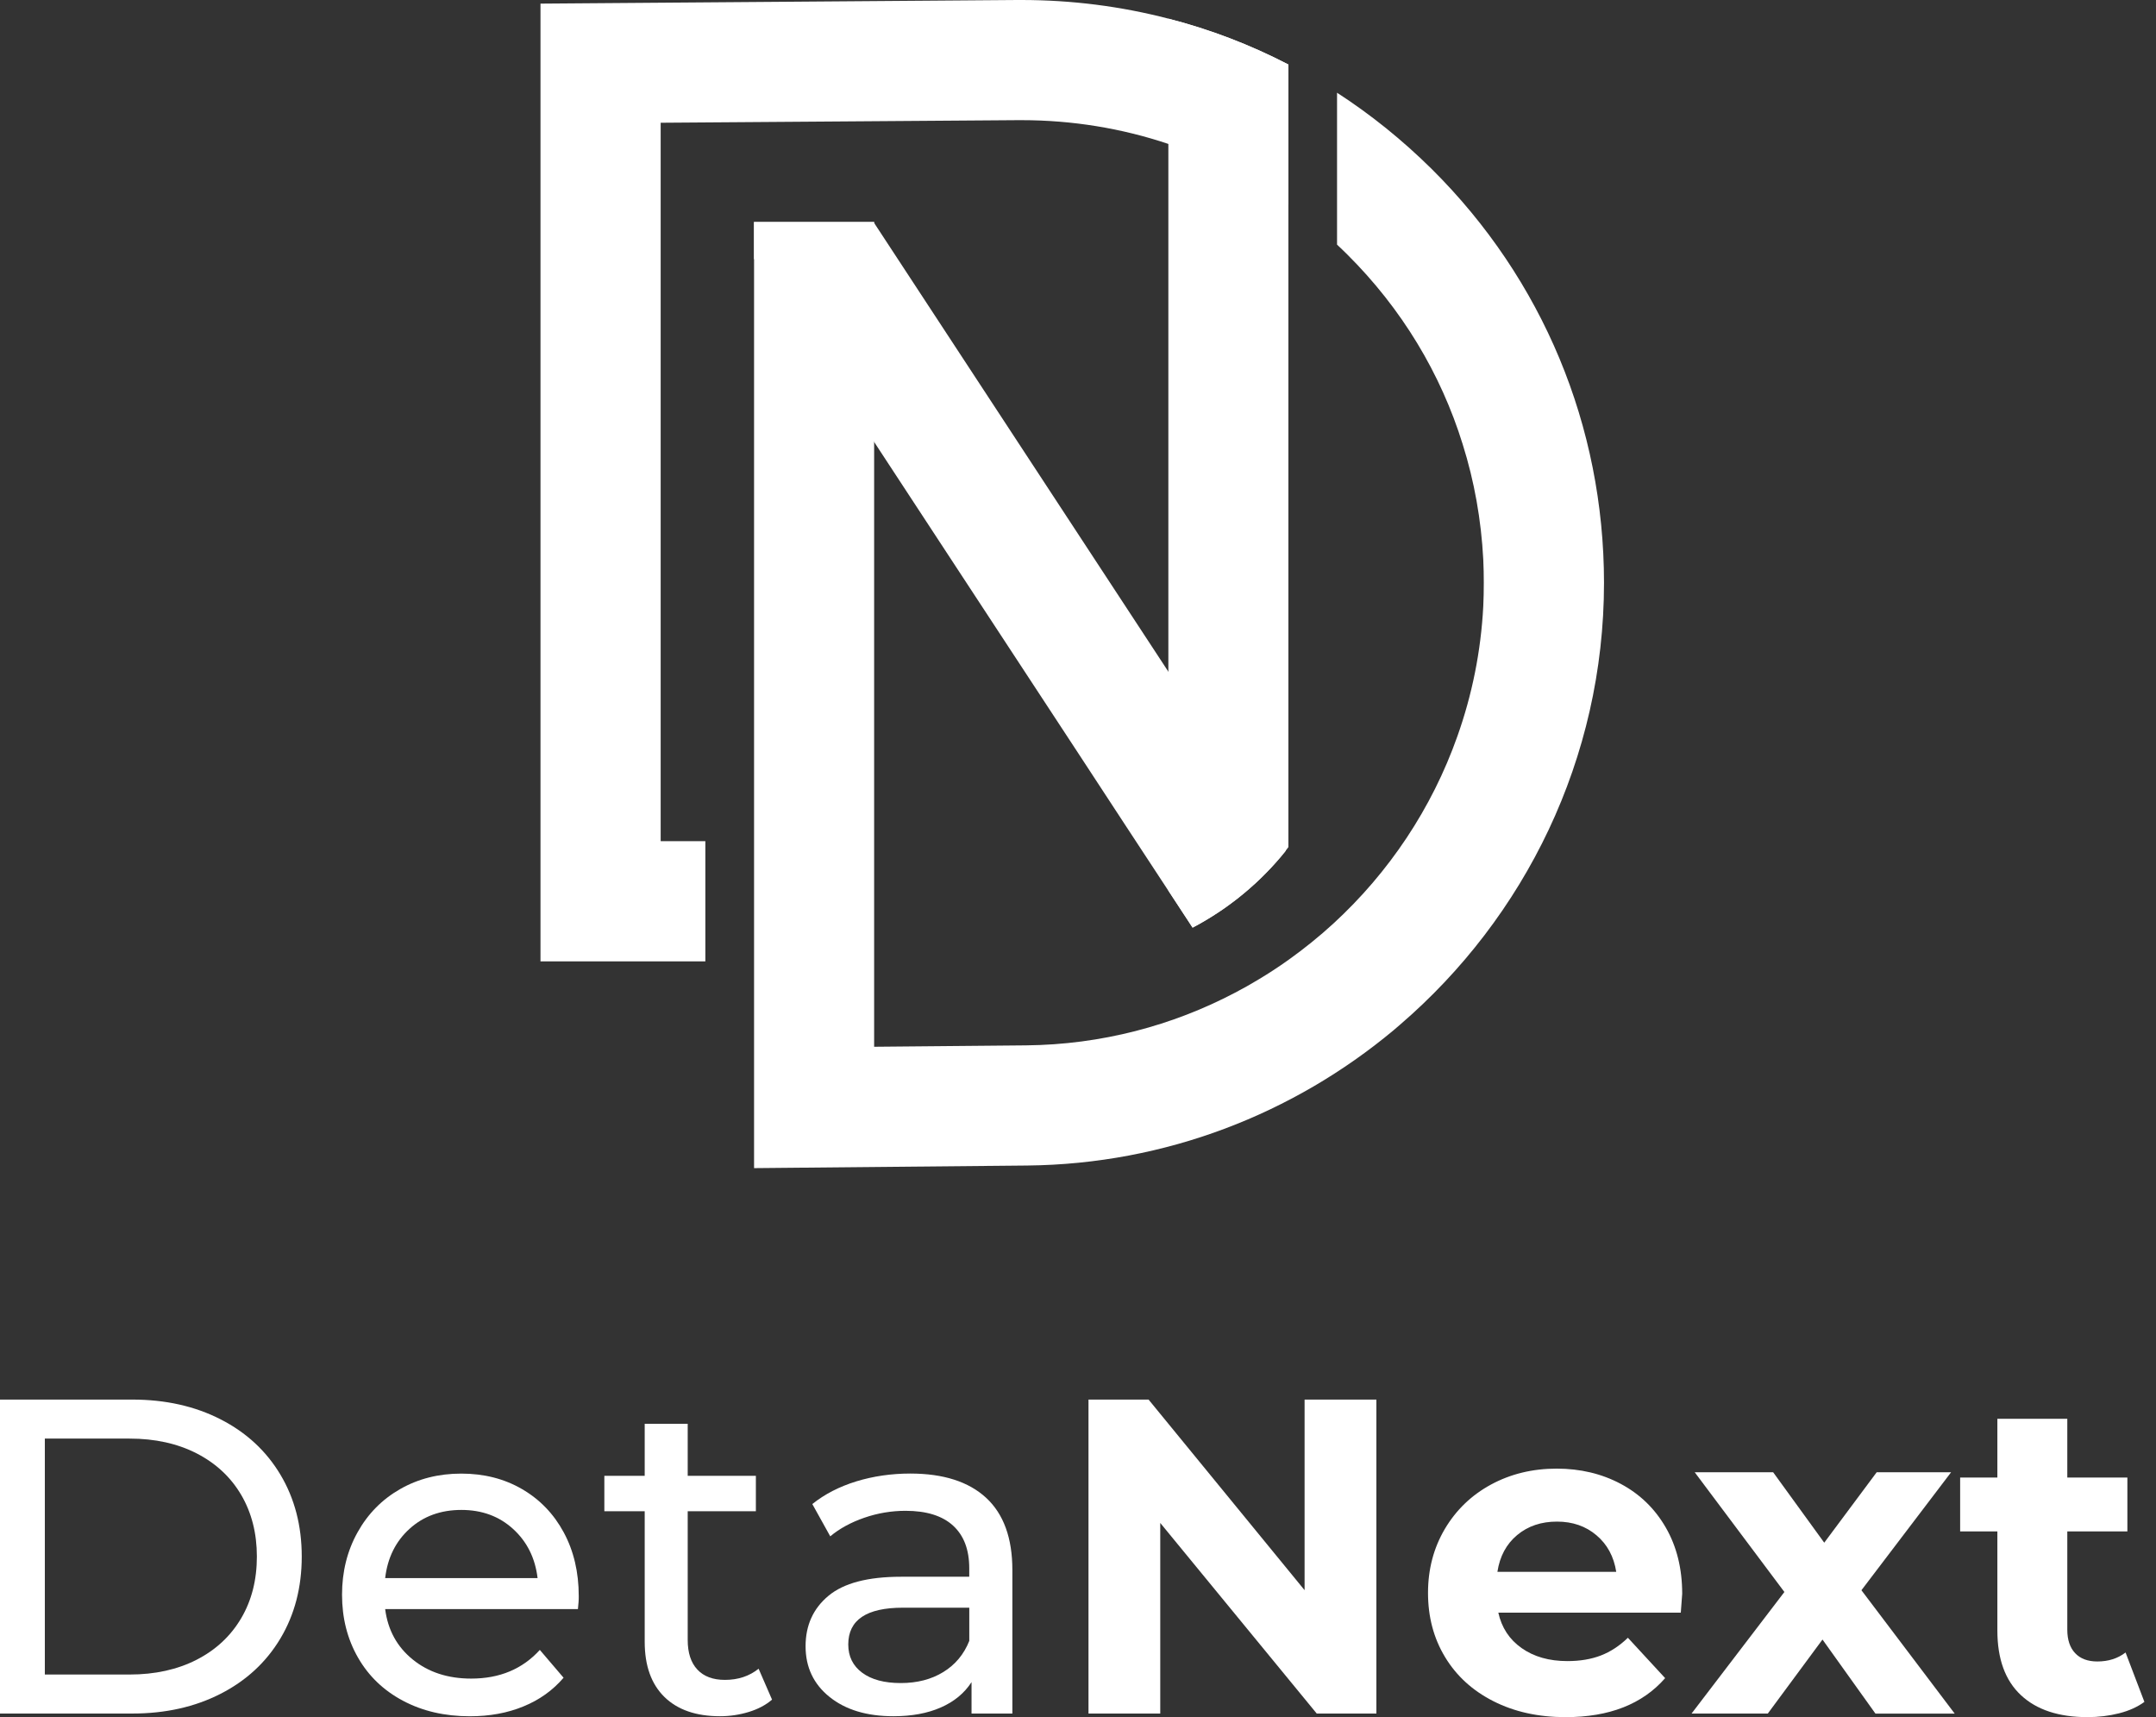
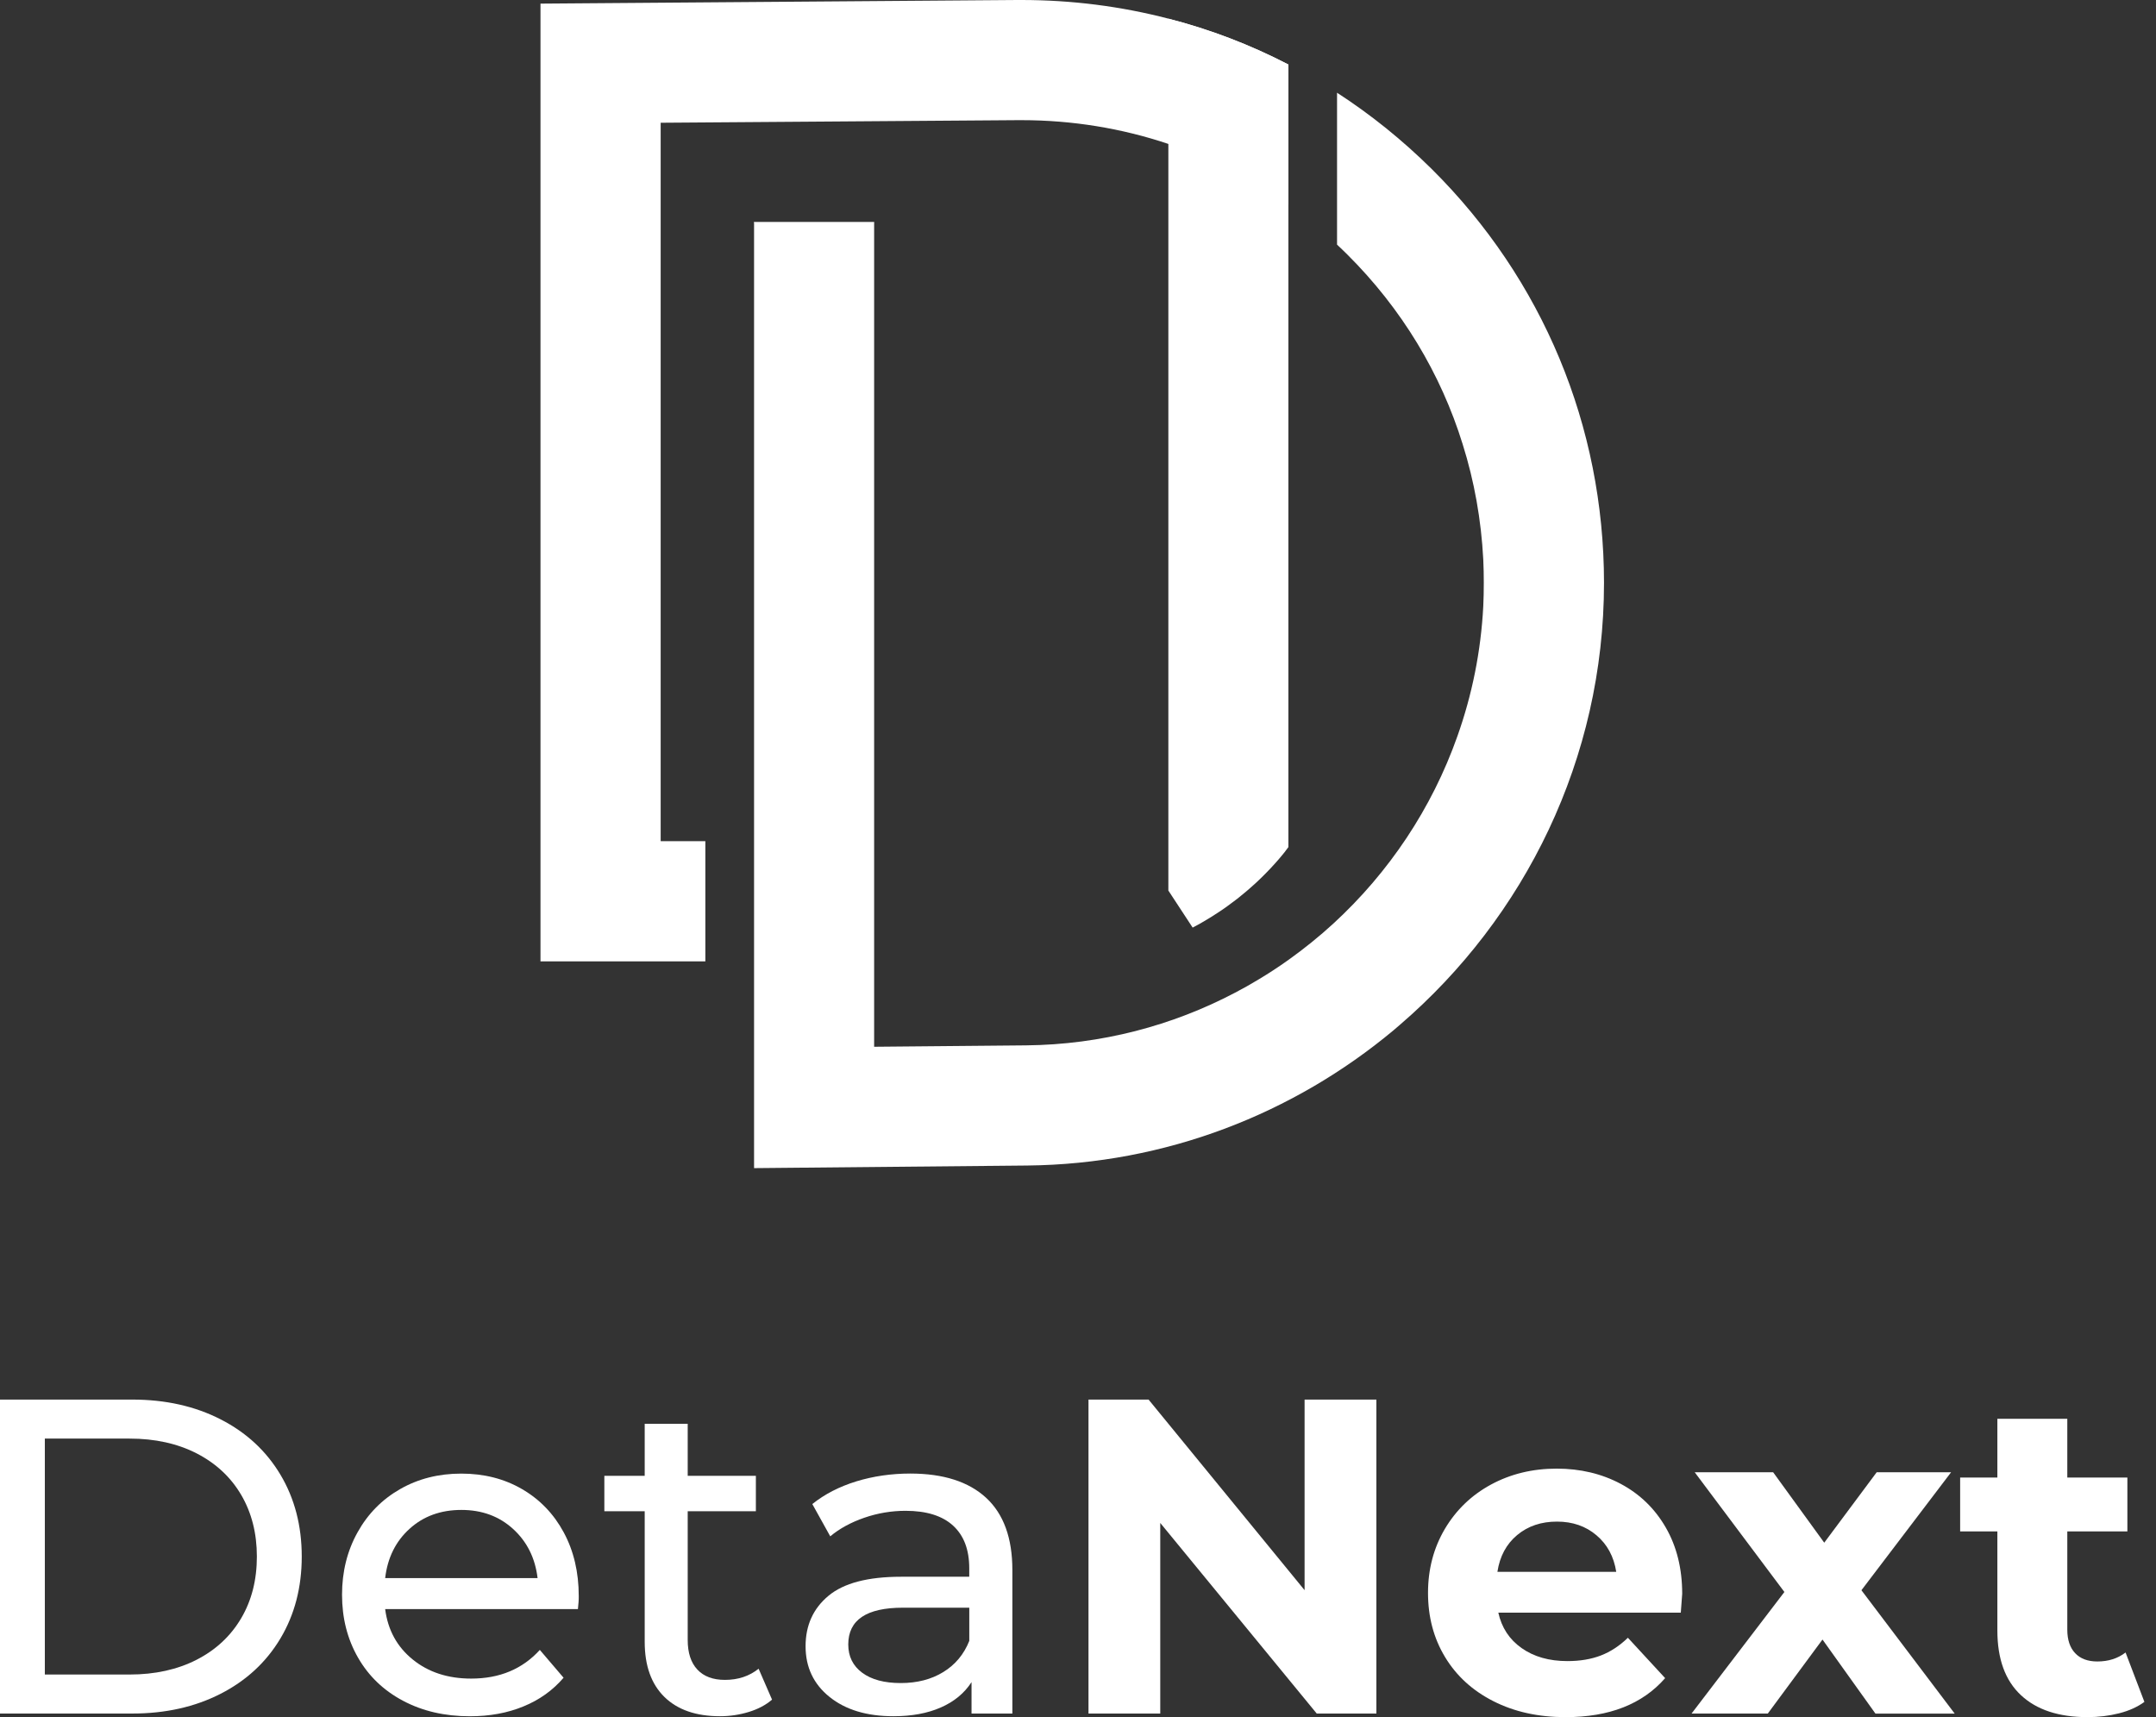
<svg xmlns="http://www.w3.org/2000/svg" width="113" height="90" viewBox="0 0 113 90" fill="none">
  <rect x="0" y="0" width="113" height="90" fill="#333333" stroke="none" />
  <path d="M39.517 11.644V11.672H45.807L45.812 11.679V11.644H39.517Z" fill="white" />
  <path d="M39.517 11.644V11.672H45.807L45.81 11.68V11.644H39.517ZM75.043 8.862C73.507 7.344 71.846 6.003 70.077 4.86V12.822C70.255 12.99 70.436 13.161 70.611 13.336C73.454 16.163 75.511 19.564 76.663 23.289C77.272 25.224 77.633 27.249 77.741 29.327C77.761 29.733 77.768 30.136 77.768 30.542C77.768 30.956 77.761 31.369 77.741 31.775C77.618 34.151 77.149 36.437 76.385 38.587C75.047 42.375 72.793 45.733 69.889 48.402C69.143 49.087 68.354 49.723 67.529 50.312C67.016 50.678 66.495 51.019 65.954 51.342C65.558 51.583 65.152 51.811 64.739 52.026C61.449 53.758 57.717 54.753 53.766 54.791L45.815 54.864V11.644H39.522V61.225L53.829 61.089C61.114 61.017 67.805 58.362 73.033 54.004C73.146 53.909 73.261 53.811 73.374 53.711C79.912 48.092 84.069 39.773 84.069 30.54C84.064 22.344 80.862 14.639 75.043 8.862ZM34.624 6.434L53.358 6.298H53.541C56.194 6.298 58.784 6.722 61.231 7.542C63.469 8.286 65.588 9.359 67.529 10.742V3.381C65.53 2.346 63.421 1.536 61.231 0.975C58.751 0.331 56.173 0 53.541 0H53.308L28.328 0.19V50.39H36.969V44.089H34.627V6.434H34.624Z" fill="white" />
-   <path d="M39.517 11.644V11.672H45.807L45.812 11.679V11.644H39.517Z" fill="white" />
-   <path d="M67.389 44.591C66.061 46.247 64.398 47.626 62.504 48.621L61.231 46.678L59.022 43.312L56.527 39.5L50.336 30.061L45.812 23.159L39.519 13.562V11.672H45.809L45.812 11.68L50.336 18.58L60.505 34.089L61.231 35.197L63.616 38.836L67.389 44.591Z" fill="white" />
  <path d="M67.527 3.384V44.4C67.482 44.463 67.434 44.523 67.387 44.586C67.374 44.606 67.357 44.626 67.339 44.651C67.286 44.713 67.239 44.773 67.189 44.836C67.058 44.994 66.928 45.147 66.8 45.285C66.65 45.453 66.495 45.616 66.337 45.776L66.335 45.779C66.177 45.941 66.011 46.099 65.846 46.255C65.723 46.367 65.596 46.483 65.468 46.593C65.405 46.651 65.34 46.706 65.275 46.758C65.137 46.876 64.999 46.989 64.854 47.102C64.816 47.13 64.779 47.16 64.741 47.187C64.606 47.29 64.473 47.39 64.335 47.49C64.298 47.518 64.255 47.548 64.215 47.576C64.042 47.696 63.872 47.814 63.691 47.926C63.501 48.049 63.306 48.172 63.11 48.285C62.91 48.403 62.712 48.513 62.509 48.618L61.236 46.676V0.978C63.419 1.539 65.528 2.346 67.527 3.384Z" fill="white" />
  <path d="M0 73.356H6.932C8.67 73.356 10.214 73.702 11.561 74.391C12.909 75.08 13.954 76.047 14.698 77.293C15.442 78.539 15.815 79.97 15.815 81.584C15.815 83.198 15.442 84.629 14.698 85.875C13.954 87.121 12.907 88.088 11.561 88.777C10.214 89.466 8.67 89.812 6.932 89.812H0V73.356ZM6.792 87.767C8.122 87.767 9.294 87.509 10.304 86.993C11.313 86.476 12.092 85.749 12.641 84.817C13.19 83.885 13.463 82.807 13.463 81.584C13.463 80.361 13.187 79.283 12.641 78.351C12.092 77.418 11.313 76.694 10.304 76.175C9.294 75.659 8.122 75.401 6.792 75.401H2.35V87.767H6.792Z" fill="white" />
  <path d="M30.29 84.336H20.187C20.327 85.434 20.811 86.316 21.632 86.98C22.454 87.647 23.476 87.98 24.698 87.98C26.187 87.98 27.384 87.479 28.293 86.477L29.538 87.935C28.975 88.594 28.273 89.096 27.434 89.439C26.595 89.785 25.66 89.955 24.626 89.955C23.311 89.955 22.143 89.685 21.124 89.143C20.104 88.602 19.317 87.847 18.761 86.875C18.205 85.903 17.927 84.807 17.927 83.584C17.927 82.379 18.198 81.288 18.739 80.316C19.28 79.343 20.024 78.589 20.971 78.048C21.918 77.506 22.987 77.236 24.177 77.236C25.367 77.236 26.43 77.506 27.361 78.048C28.293 78.589 29.022 79.346 29.546 80.316C30.07 81.288 30.333 82.401 30.333 83.654C30.338 83.825 30.32 84.053 30.29 84.336ZM21.467 80.128C20.738 80.787 20.312 81.649 20.187 82.714H28.176C28.05 81.664 27.625 80.807 26.895 80.14C26.166 79.474 25.262 79.14 24.182 79.14C23.098 79.14 22.193 79.469 21.467 80.128Z" fill="white" />
  <path d="M40.464 89.083C40.135 89.367 39.727 89.582 39.241 89.73C38.755 89.878 38.254 89.953 37.738 89.953C36.485 89.953 35.513 89.617 34.824 88.943C34.136 88.269 33.79 87.306 33.79 86.051V79.208H31.675V77.351H33.79V74.624H36.044V77.351H39.617V79.208H36.044V85.955C36.044 86.63 36.212 87.146 36.55 87.507C36.886 87.868 37.37 88.048 37.996 88.048C38.685 88.048 39.274 87.853 39.76 87.462L40.464 89.083Z" fill="white" />
  <path d="M51.684 78.504C52.601 79.351 53.06 80.612 53.06 82.289V89.813H50.92V88.166C50.544 88.745 50.008 89.189 49.309 89.494C48.613 89.8 47.786 89.953 46.829 89.953C45.434 89.953 44.319 89.617 43.48 88.943C42.641 88.269 42.222 87.384 42.222 86.286C42.222 85.189 42.62 84.309 43.42 83.642C44.219 82.975 45.486 82.642 47.227 82.642H50.8V82.196C50.8 81.224 50.517 80.479 49.953 79.963C49.389 79.447 48.558 79.186 47.463 79.186C46.727 79.186 46.005 79.306 45.301 79.549C44.597 79.792 44.001 80.118 43.515 80.524L42.575 78.832C43.217 78.316 43.986 77.92 44.878 77.644C45.77 77.371 46.719 77.233 47.721 77.233C49.447 77.236 50.767 77.659 51.684 78.504ZM49.44 87.637C50.066 87.254 50.522 86.707 50.802 86.003V84.264H47.325C45.414 84.264 44.459 84.905 44.459 86.191C44.459 86.818 44.702 87.311 45.188 87.672C45.674 88.033 46.348 88.214 47.21 88.214C48.069 88.214 48.813 88.023 49.44 87.637Z" fill="white" />
  <path d="M72.139 73.356V89.813H69.013L60.811 79.822V89.813H57.05V73.356H60.199L68.376 83.346V73.356H72.139Z" fill="white" />
  <path d="M88.094 84.524H78.53C78.703 85.309 79.108 85.928 79.752 86.382C80.394 86.835 81.193 87.063 82.15 87.063C82.809 87.063 83.392 86.966 83.901 86.77C84.409 86.575 84.883 86.264 85.321 85.84L87.273 87.956C86.083 89.319 84.344 90.001 82.057 90.001C80.632 90.001 79.371 89.723 78.274 89.166C77.177 88.61 76.333 87.838 75.737 86.85C75.14 85.863 74.845 84.743 74.845 83.489C74.845 82.251 75.138 81.136 75.726 80.138C76.315 79.143 77.122 78.366 78.146 77.81C79.174 77.254 80.321 76.975 81.588 76.975C82.826 76.975 83.946 77.241 84.948 77.775C85.95 78.309 86.737 79.073 87.31 80.068C87.882 81.063 88.167 82.219 88.167 83.537C88.165 83.582 88.142 83.913 88.094 84.524ZM79.517 80.457C78.953 80.928 78.607 81.57 78.482 82.384H84.71C84.585 81.585 84.239 80.945 83.675 80.469C83.112 79.99 82.423 79.752 81.609 79.752C80.779 79.75 80.083 79.986 79.517 80.457Z" fill="white" />
  <path d="M98.293 89.812L95.52 85.933L92.654 89.812H88.658L93.523 83.441L88.823 77.165H92.934L95.612 80.857L98.361 77.165H102.261L97.561 83.349L102.449 89.815H98.293V89.812Z" fill="white" />
  <path d="M112.392 89.201C112.031 89.466 111.588 89.667 111.064 89.8C110.538 89.933 109.987 90 109.409 90C107.905 90 106.741 89.617 105.919 88.847C105.097 88.08 104.686 86.95 104.686 85.461V80.266H102.735V77.444H104.686V74.363H108.351V77.444H111.5V80.266H108.351V85.414C108.351 85.948 108.489 86.359 108.762 86.647C109.035 86.938 109.424 87.083 109.925 87.083C110.503 87.083 110.997 86.927 111.405 86.612L112.392 89.201Z" fill="white" />
</svg>